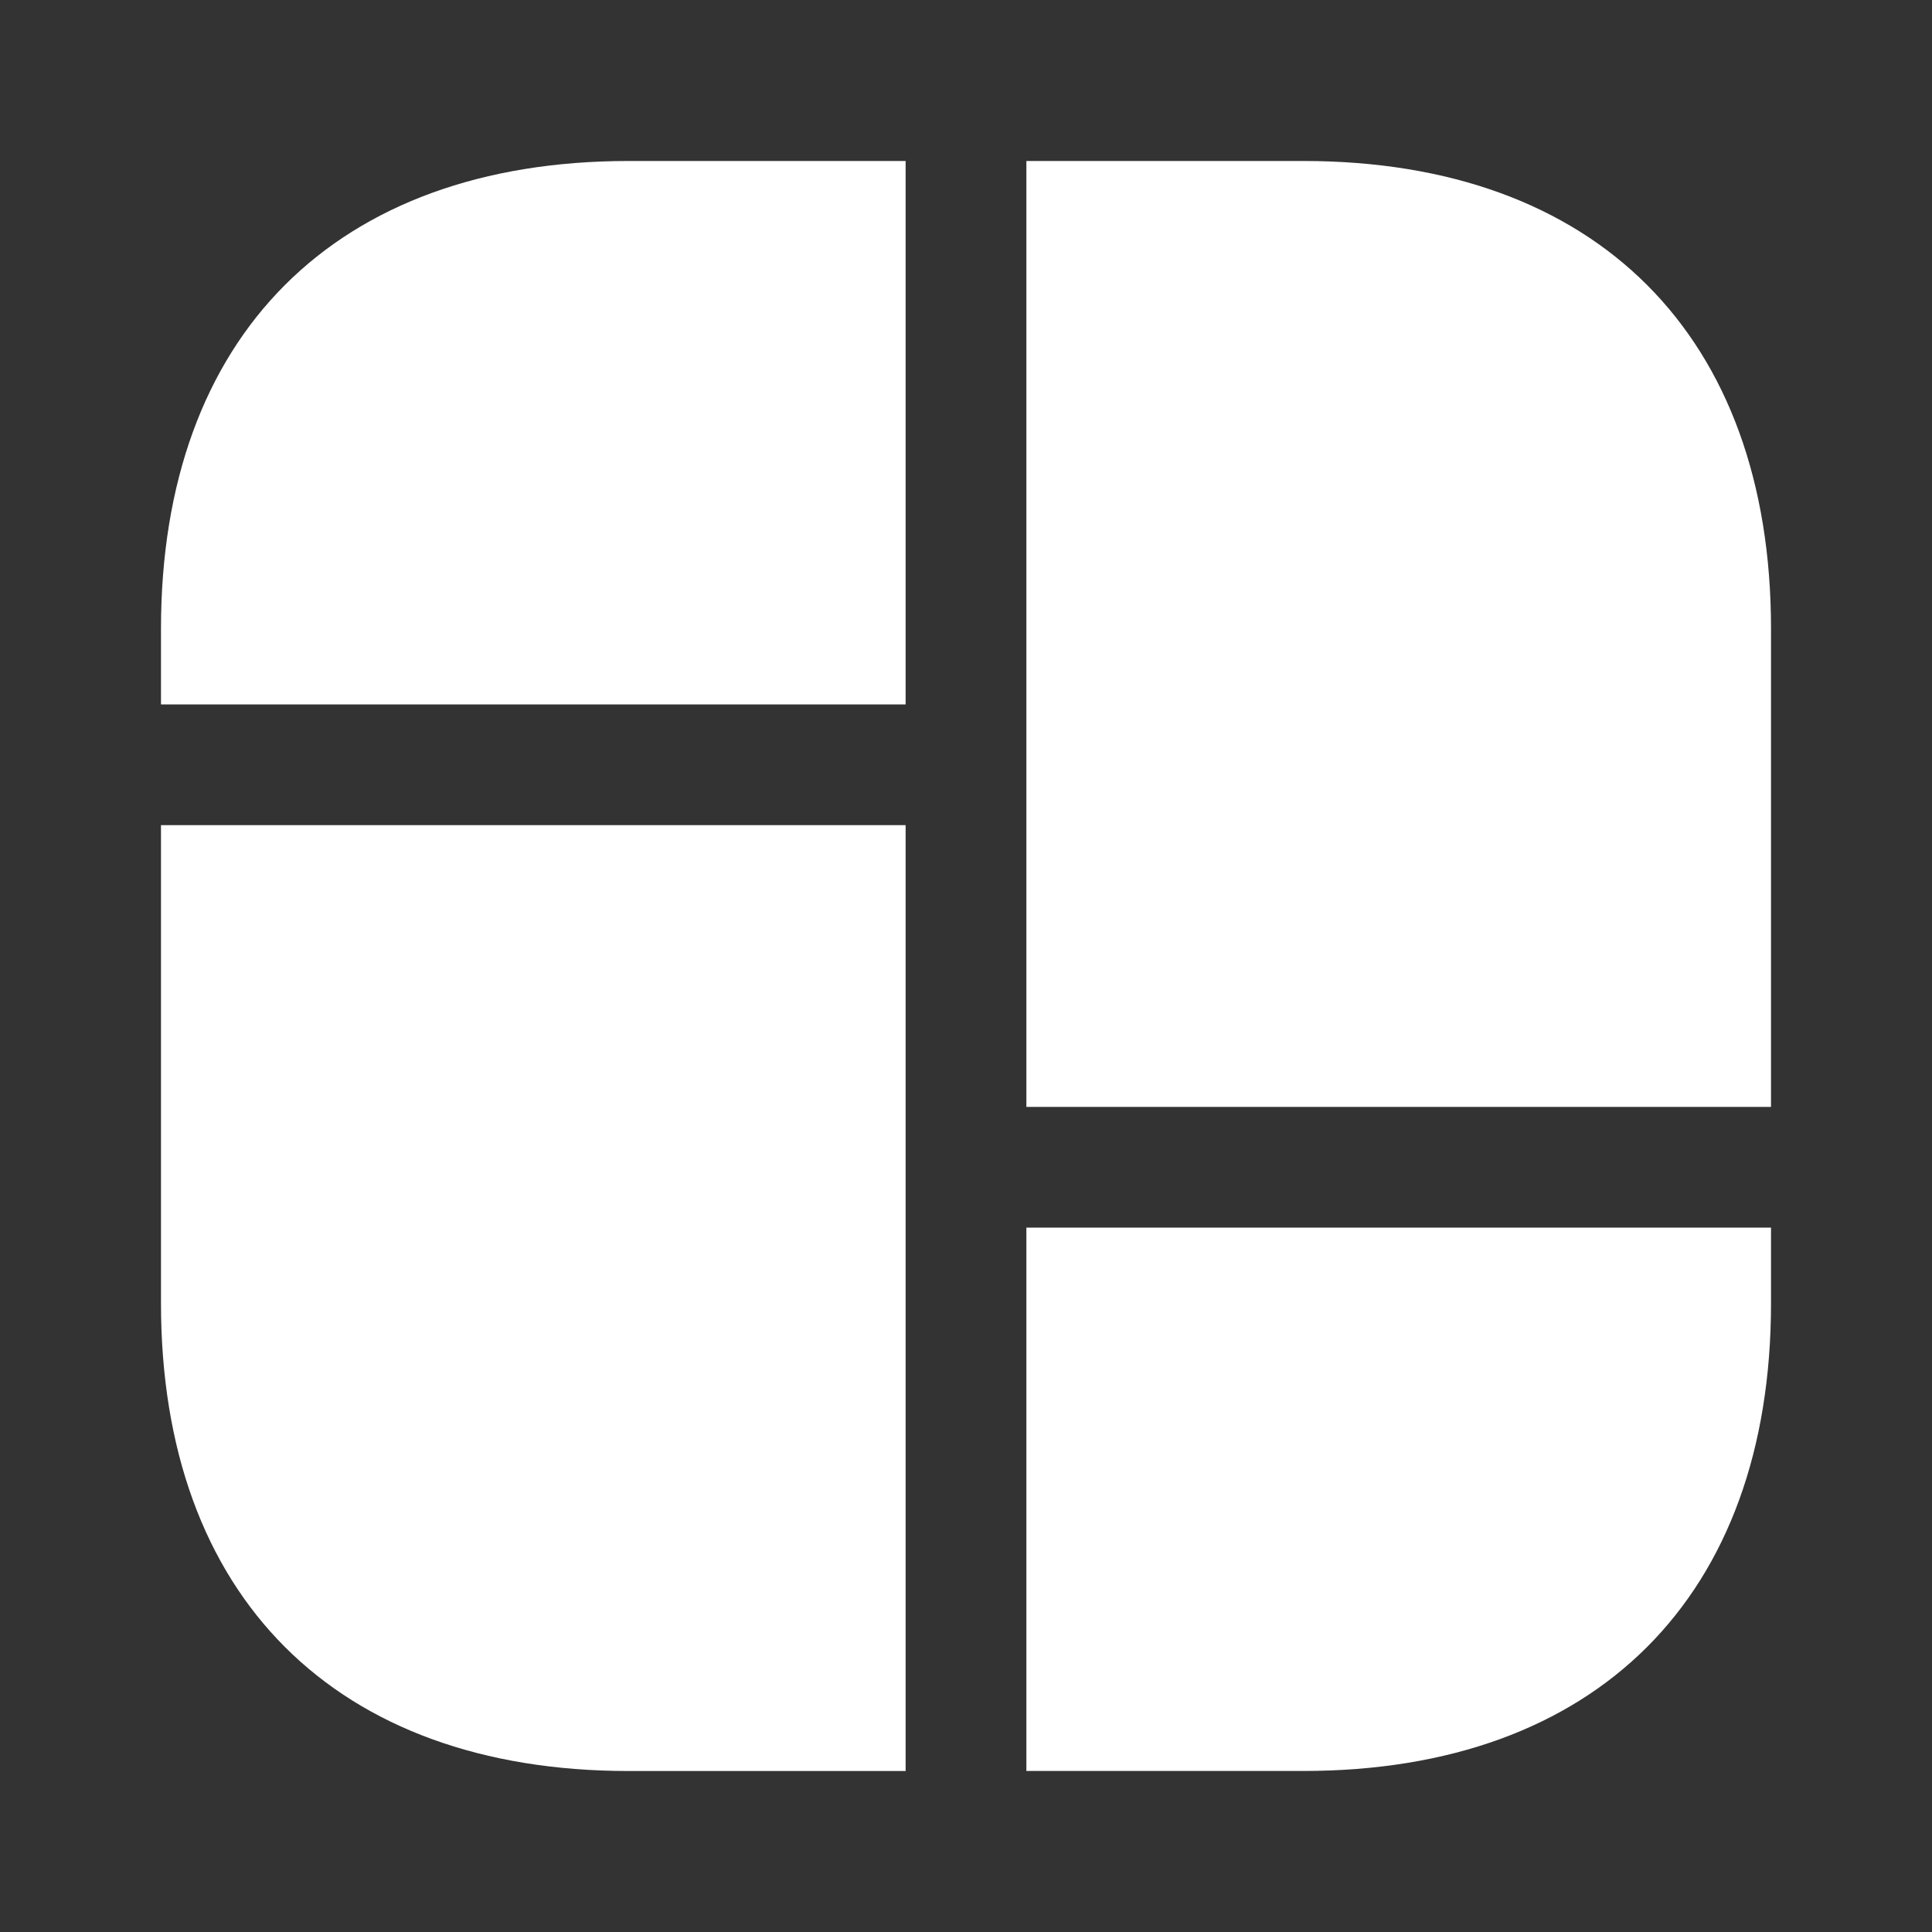
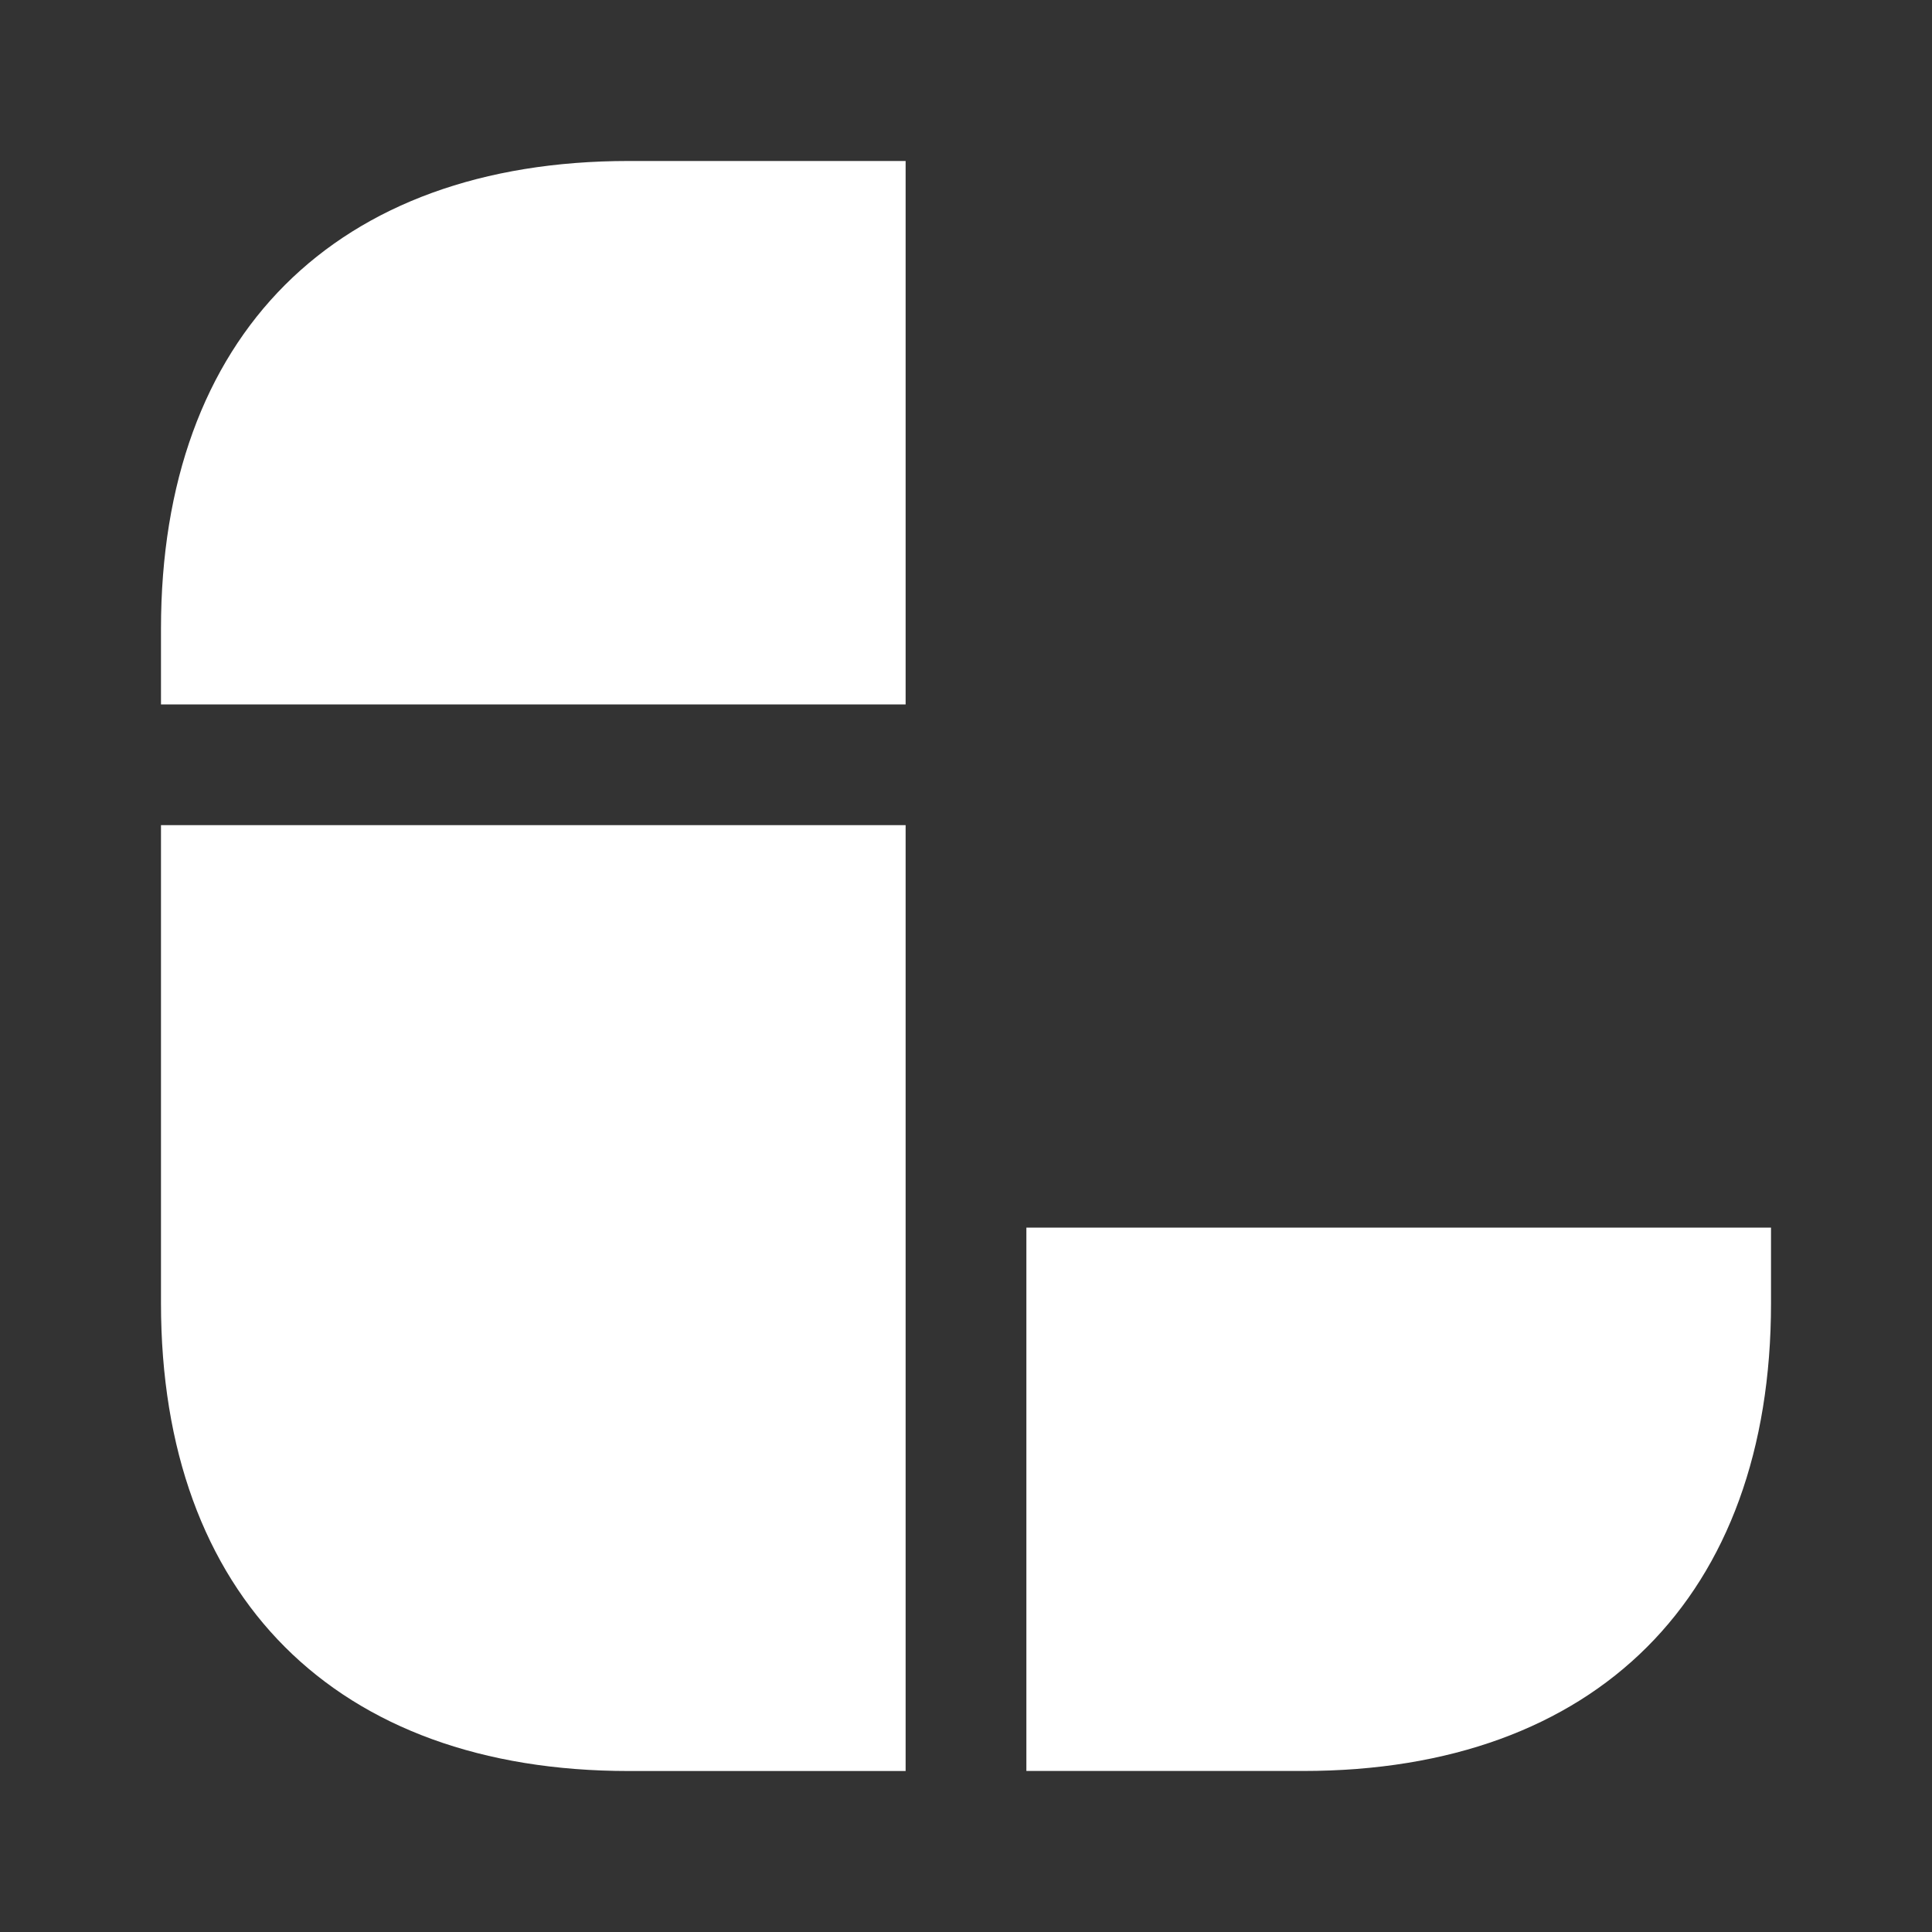
<svg xmlns="http://www.w3.org/2000/svg" width="40" height="40" viewBox="0 0 40 40" fill="none">
  <rect x="0" y="0" width="40" height="40" fill="#333333" stroke="none" />
-   <path d="M26.983 3.333H21.25V13.334V14.584V22.917H36.667V14.584V13.334V13.017C36.667 6.95 33.05 3.333 26.983 3.333Z" fill="white" />
  <path d="M3.333 17.084V25.417V26.25V26.983C3.333 33.05 6.95 36.667 13.017 36.667H18.75V26.25V25.417V17.084H3.333Z" fill="white" />
  <path d="M18.75 3.333V14.584H3.333V13.017C3.333 6.95 6.95 3.333 13.017 3.333H18.75Z" fill="white" />
  <path d="M36.667 25.416V26.983C36.667 33.05 33.05 36.666 26.983 36.666H21.25V25.416H36.667Z" fill="white" />
</svg>